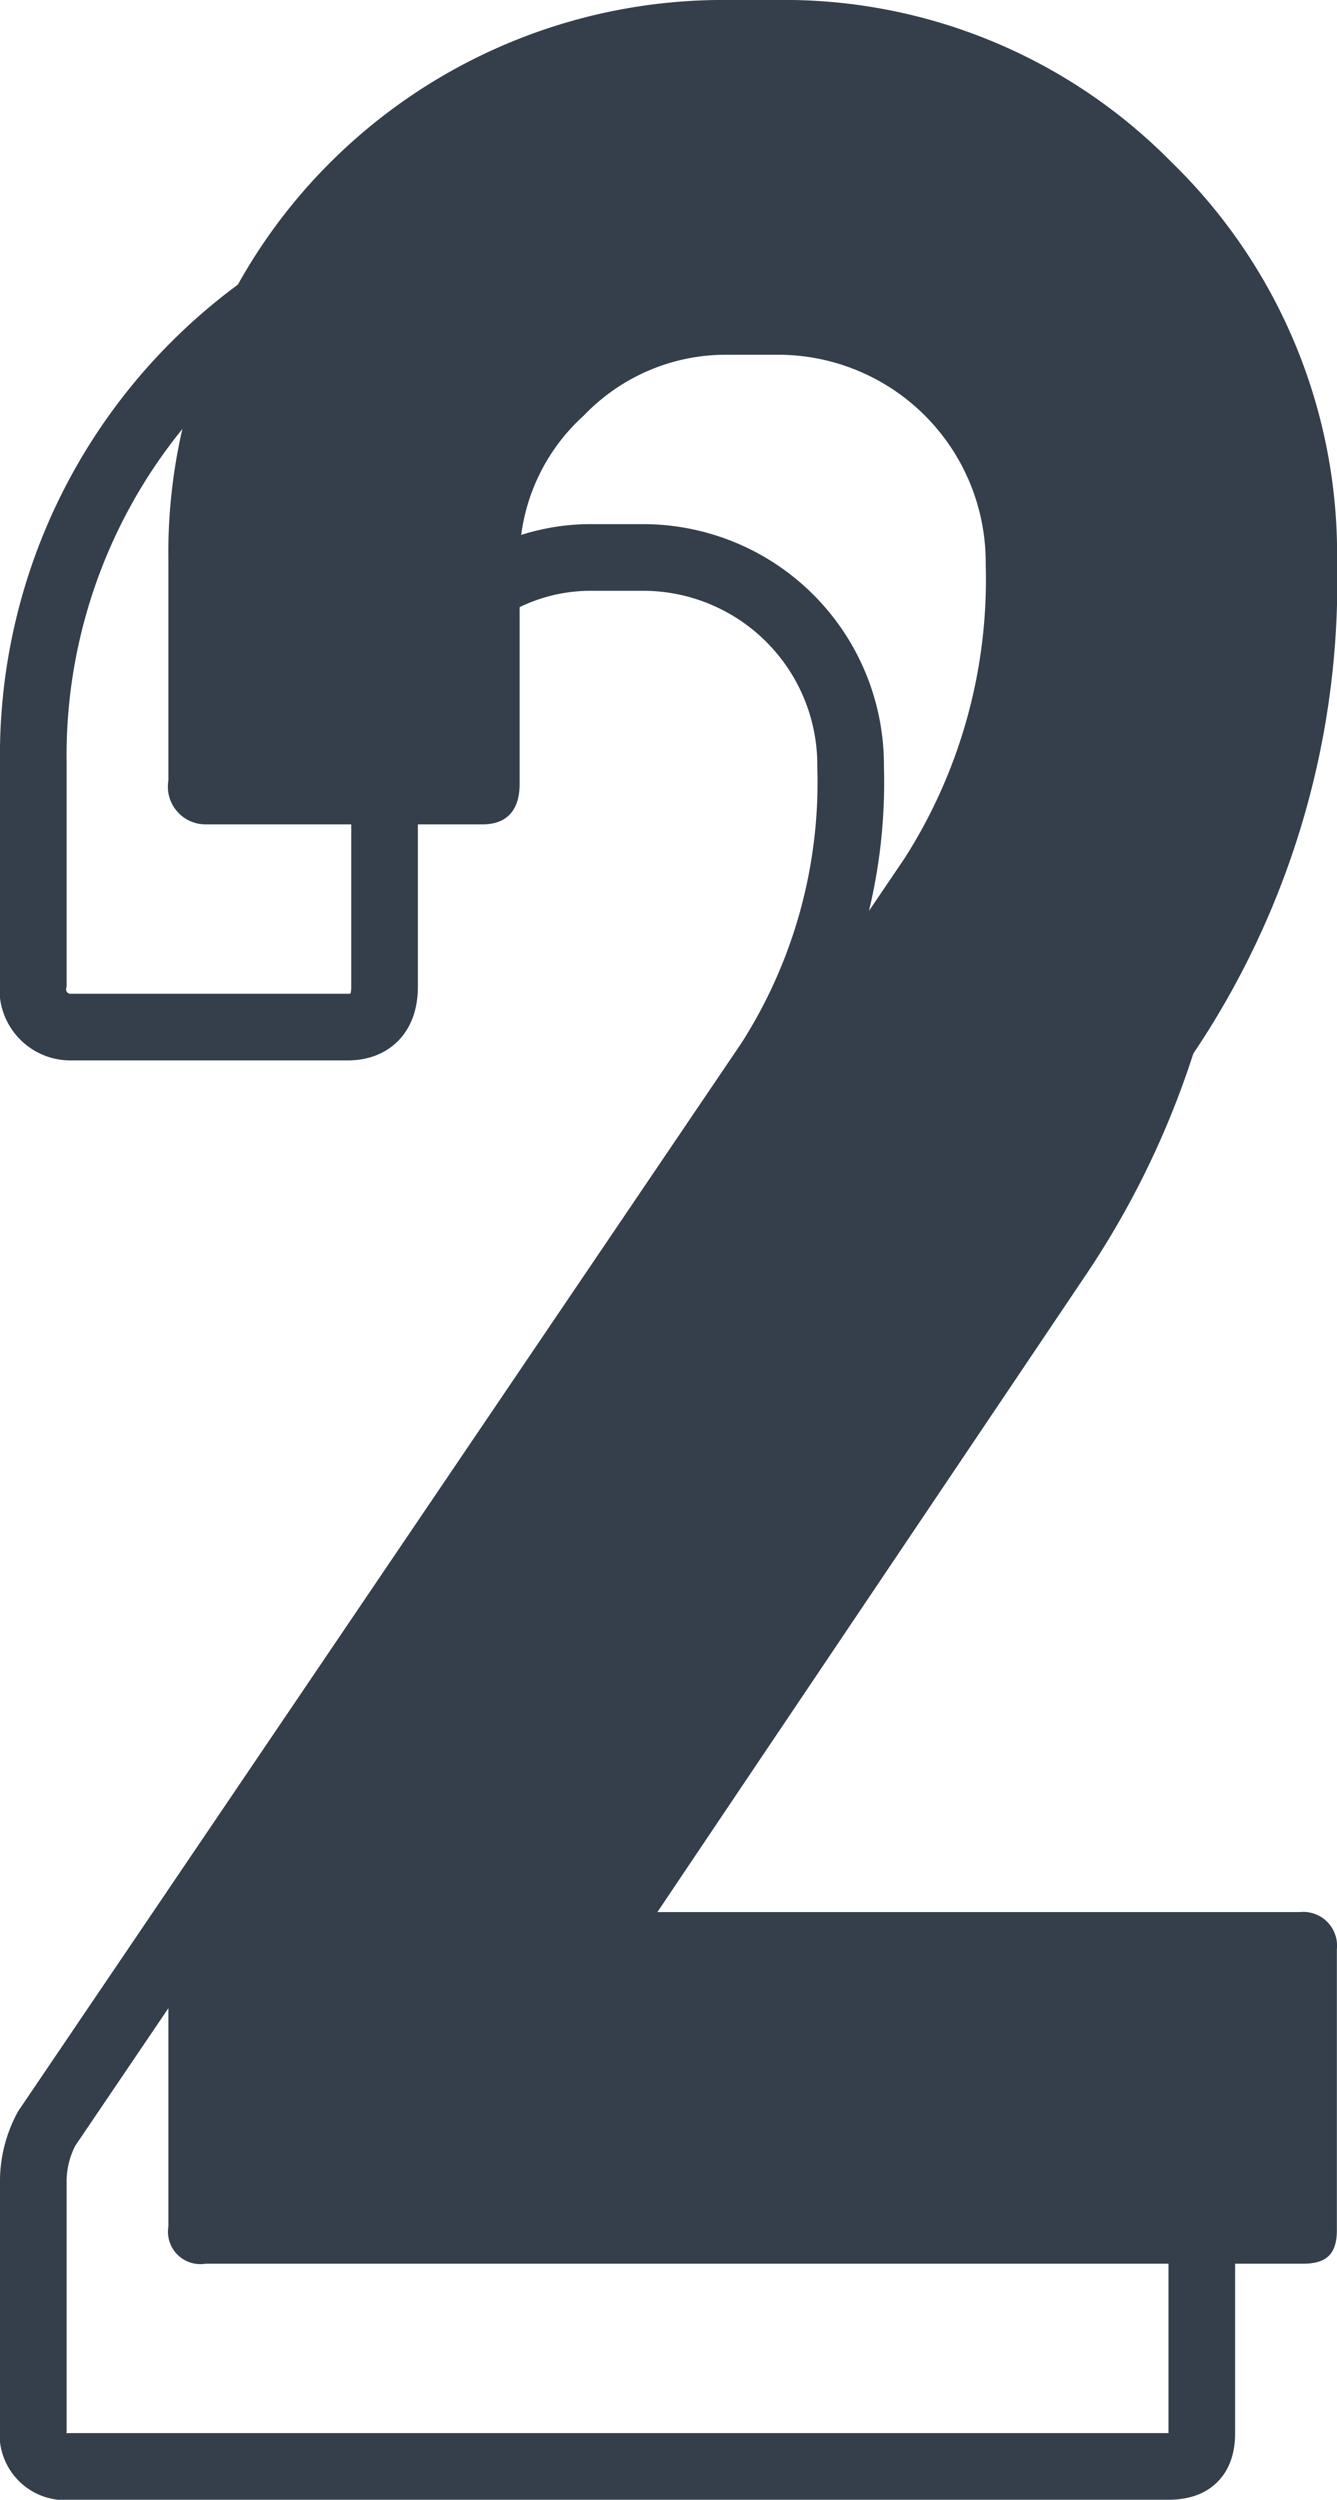
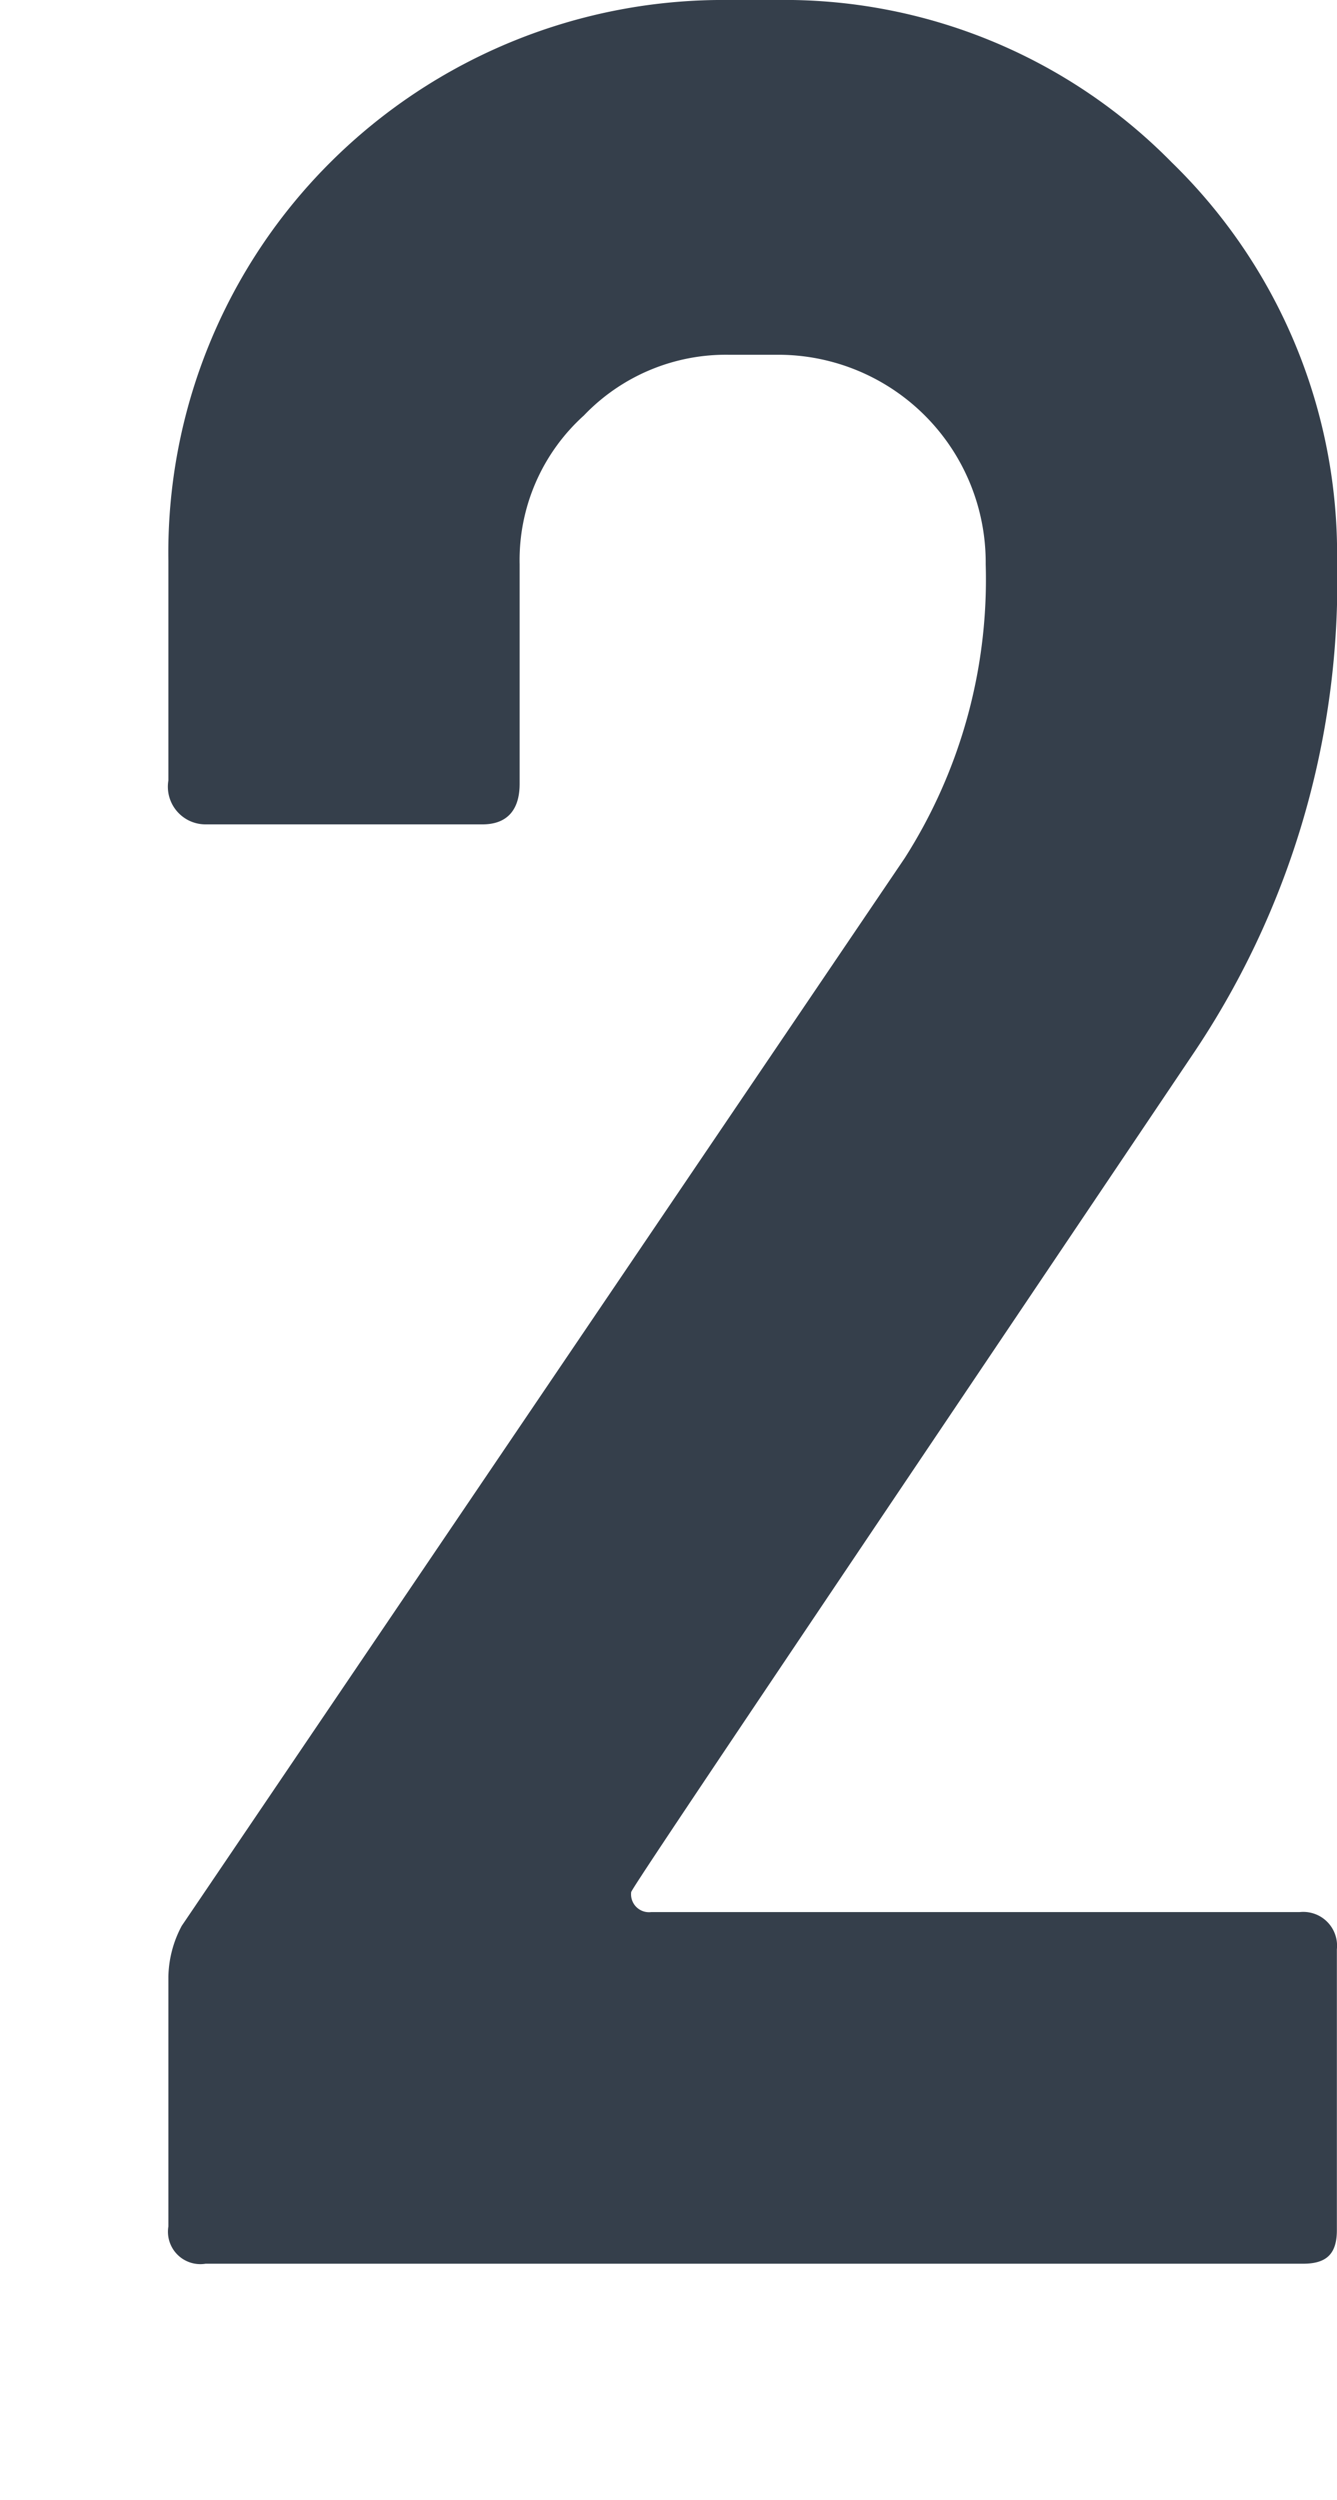
<svg xmlns="http://www.w3.org/2000/svg" width="20.064" height="37.5" viewBox="0 0 20.064 37.5">
  <defs>
    <style>.a{fill:#353f4b;}.b{fill:none;stroke:#353f4b;}</style>
  </defs>
  <g transform="translate(616.5 -1466)">
    <g transform="translate(-613.973 1466)">
      <path class="a" d="M17.03,33.959H.558A.486.486,0,0,1,0,33.4V29.651a1.679,1.679,0,0,1,.2-.76L11.049,12.874a7.767,7.767,0,0,0,1.216-4.41A3.115,3.115,0,0,0,9.123,5.322h-.71a2.948,2.948,0,0,0-2.179.912,2.921,2.921,0,0,0-.963,2.23v3.295c0,.405-.2.608-.558.608H.558A.565.565,0,0,1,0,11.708V8.414A8.266,8.266,0,0,1,2.433,2.433,8.35,8.35,0,0,1,8.414,0h.71a8.151,8.151,0,0,1,5.93,2.433,8.2,8.2,0,0,1,2.484,5.981,12.675,12.675,0,0,1-2.129,7.349c-5.626,8.363-8.464,12.57-8.464,12.621a.269.269,0,0,0,.3.3h9.732a.507.507,0,0,1,.558.558v4.207C17.537,33.807,17.385,33.959,17.03,33.959Z" />
    </g>
    <g transform="translate(-616 1469.041)">
-       <path class="b" d="M17.03,33.959H.558A.486.486,0,0,1,0,33.4V29.651a1.679,1.679,0,0,1,.2-.76L11.049,12.874a7.767,7.767,0,0,0,1.216-4.41A3.115,3.115,0,0,0,9.123,5.322h-.71a2.948,2.948,0,0,0-2.179.912,2.921,2.921,0,0,0-.963,2.23v3.295c0,.405-.2.608-.558.608H.558A.565.565,0,0,1,0,11.708V8.414A8.266,8.266,0,0,1,2.433,2.433,8.35,8.35,0,0,1,8.414,0h.71a8.151,8.151,0,0,1,5.93,2.433,8.2,8.2,0,0,1,2.484,5.981,12.675,12.675,0,0,1-2.129,7.349c-5.626,8.363-8.464,12.57-8.464,12.621a.269.269,0,0,0,.3.3h9.732a.507.507,0,0,1,.558.558v4.207C17.537,33.807,17.385,33.959,17.03,33.959Z" />
-     </g>
+       </g>
  </g>
</svg>